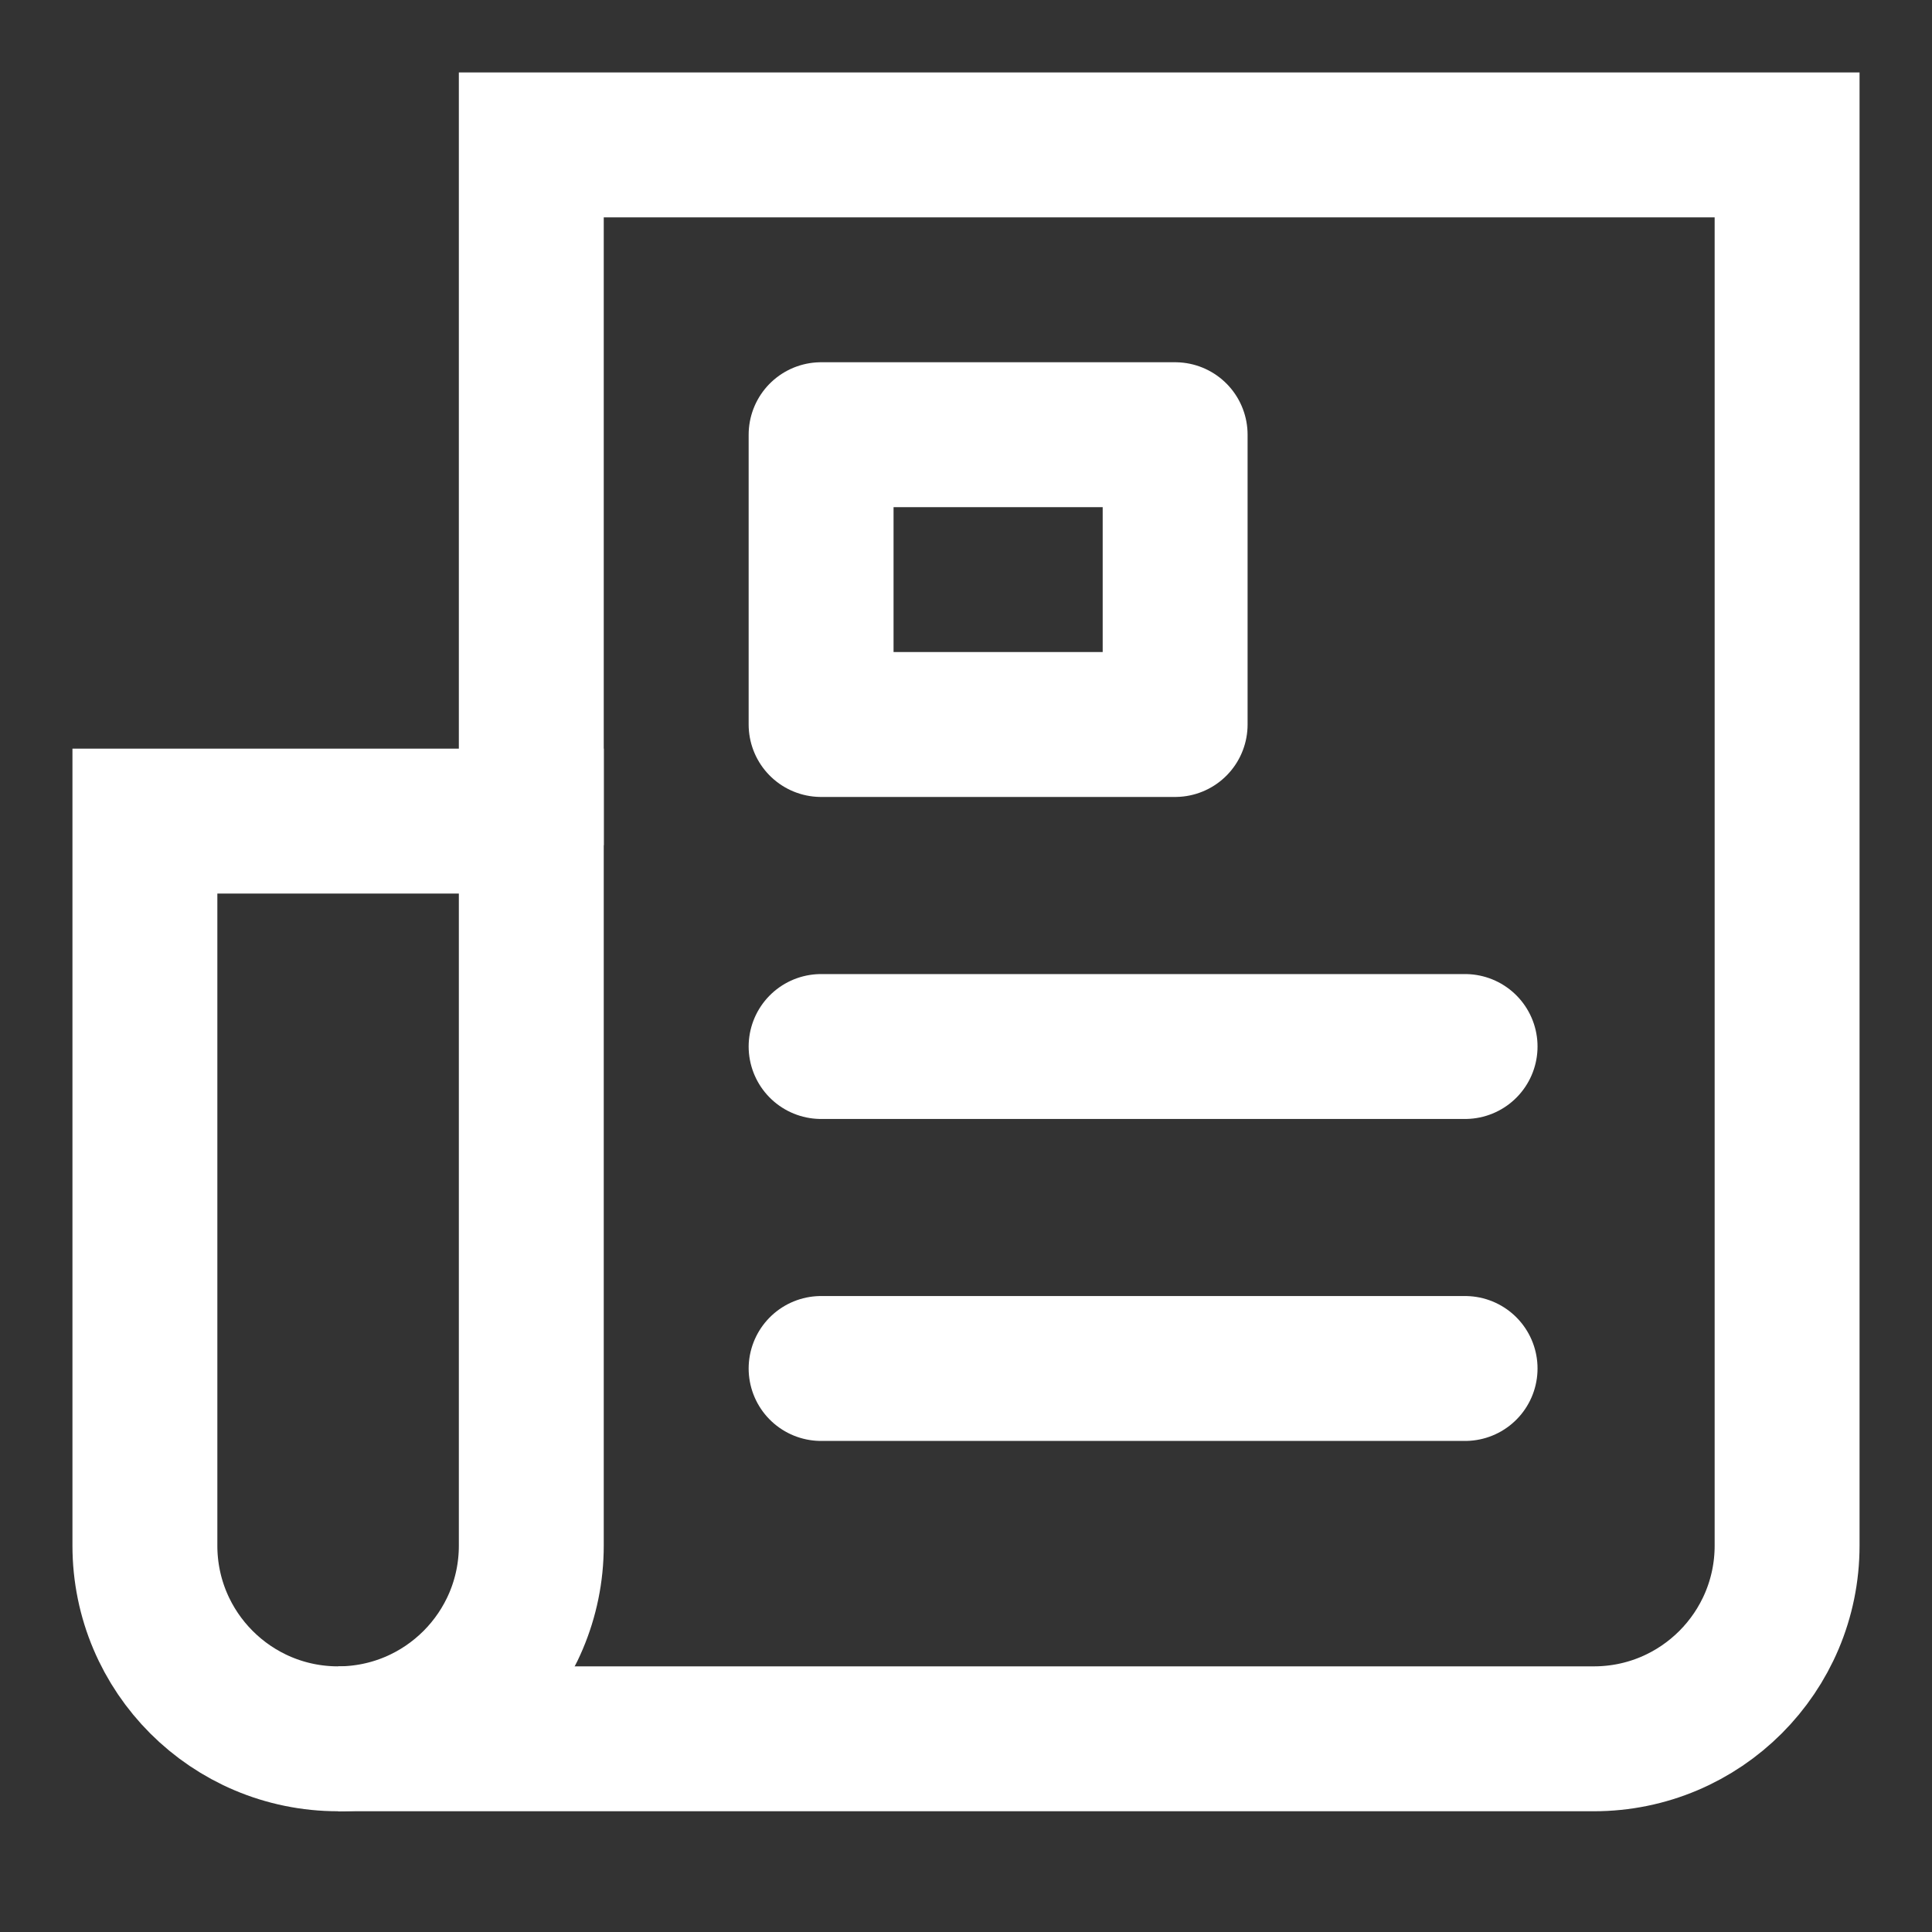
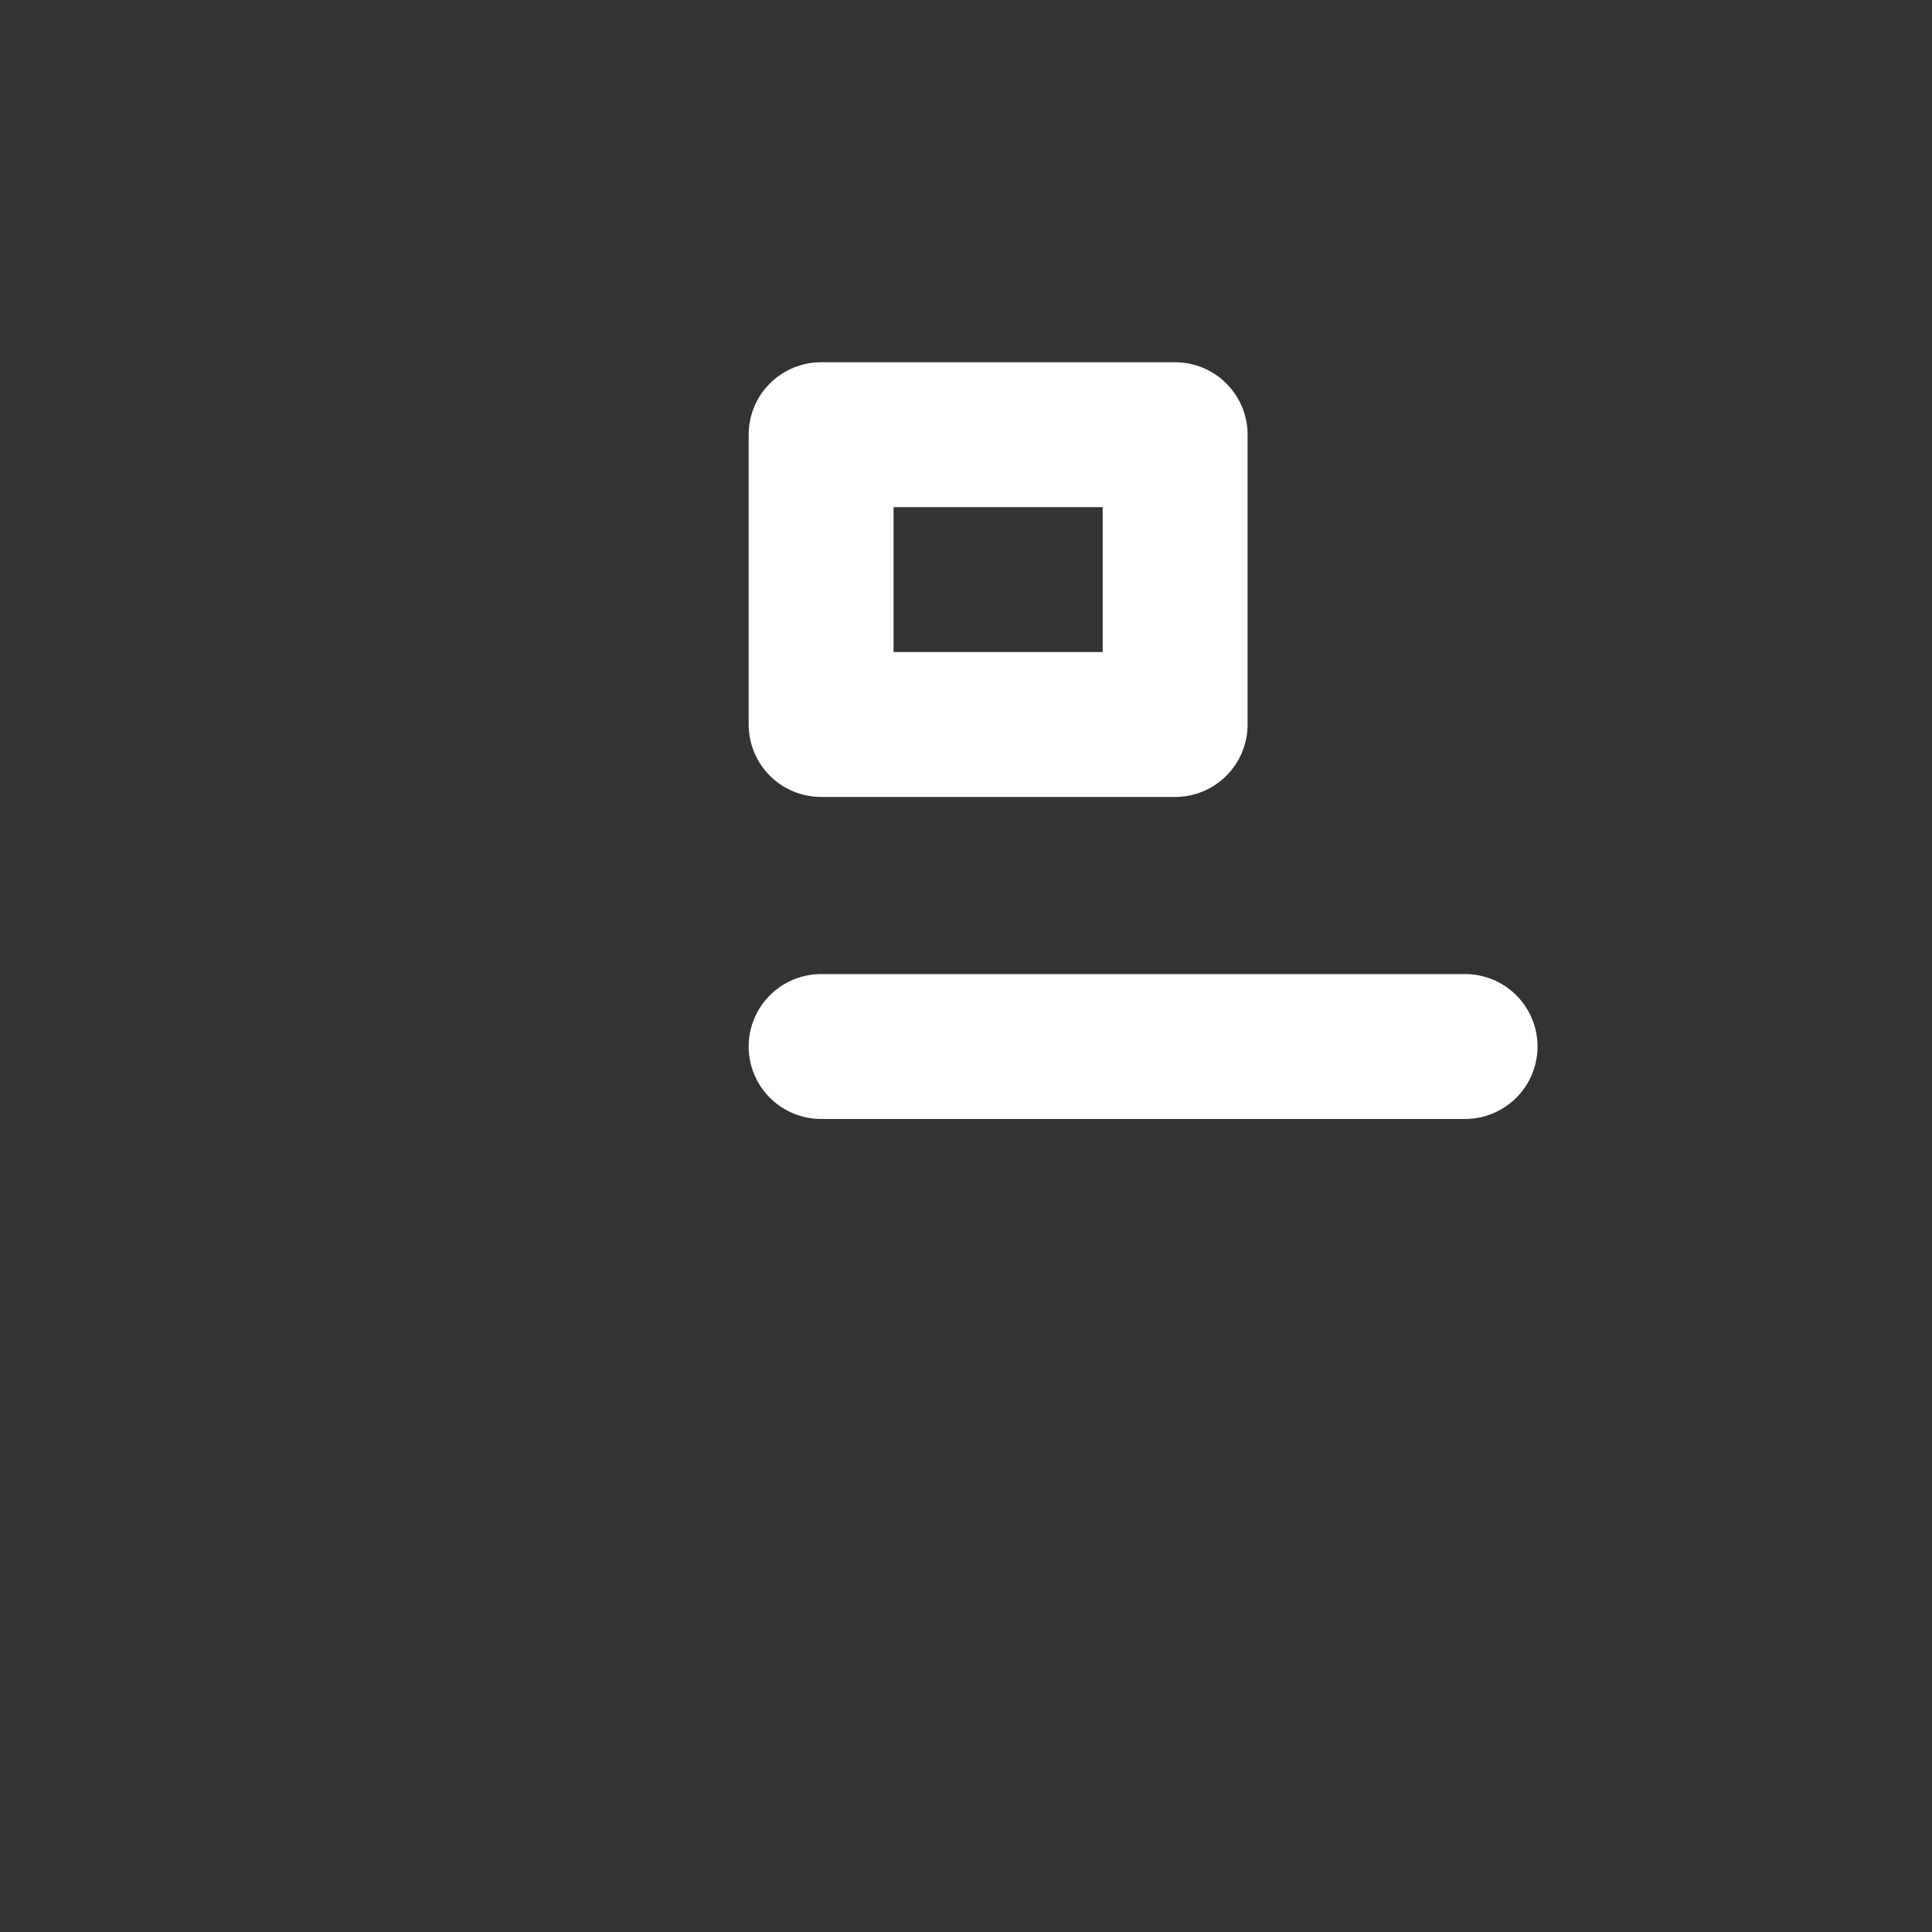
<svg xmlns="http://www.w3.org/2000/svg" width="40" height="40" viewBox="0 0 40 40" fill="none">
  <rect x="0" y="0" width="40" height="40" fill="#333333" stroke="none" />
  <path d="M30.333 21.667H17" stroke="white" stroke-width="3" stroke-linecap="round" stroke-linejoin="round" />
  <path d="M17 9H24.33V15H17V9Z" stroke="white" stroke-width="3" stroke-linecap="round" stroke-linejoin="round" />
-   <path d="M30.333 28.333H17" stroke="white" stroke-width="3" stroke-linecap="round" stroke-linejoin="round" />
-   <path d="M3 17H11V32C11 34.209 9.209 36 7 36V36C4.791 36 3 34.209 3 32V17Z" stroke="white" stroke-width="3" />
-   <path d="M7 36H33C35.209 36 37 34.209 37 32V3H11V17.5" stroke="white" stroke-width="3" />
</svg>